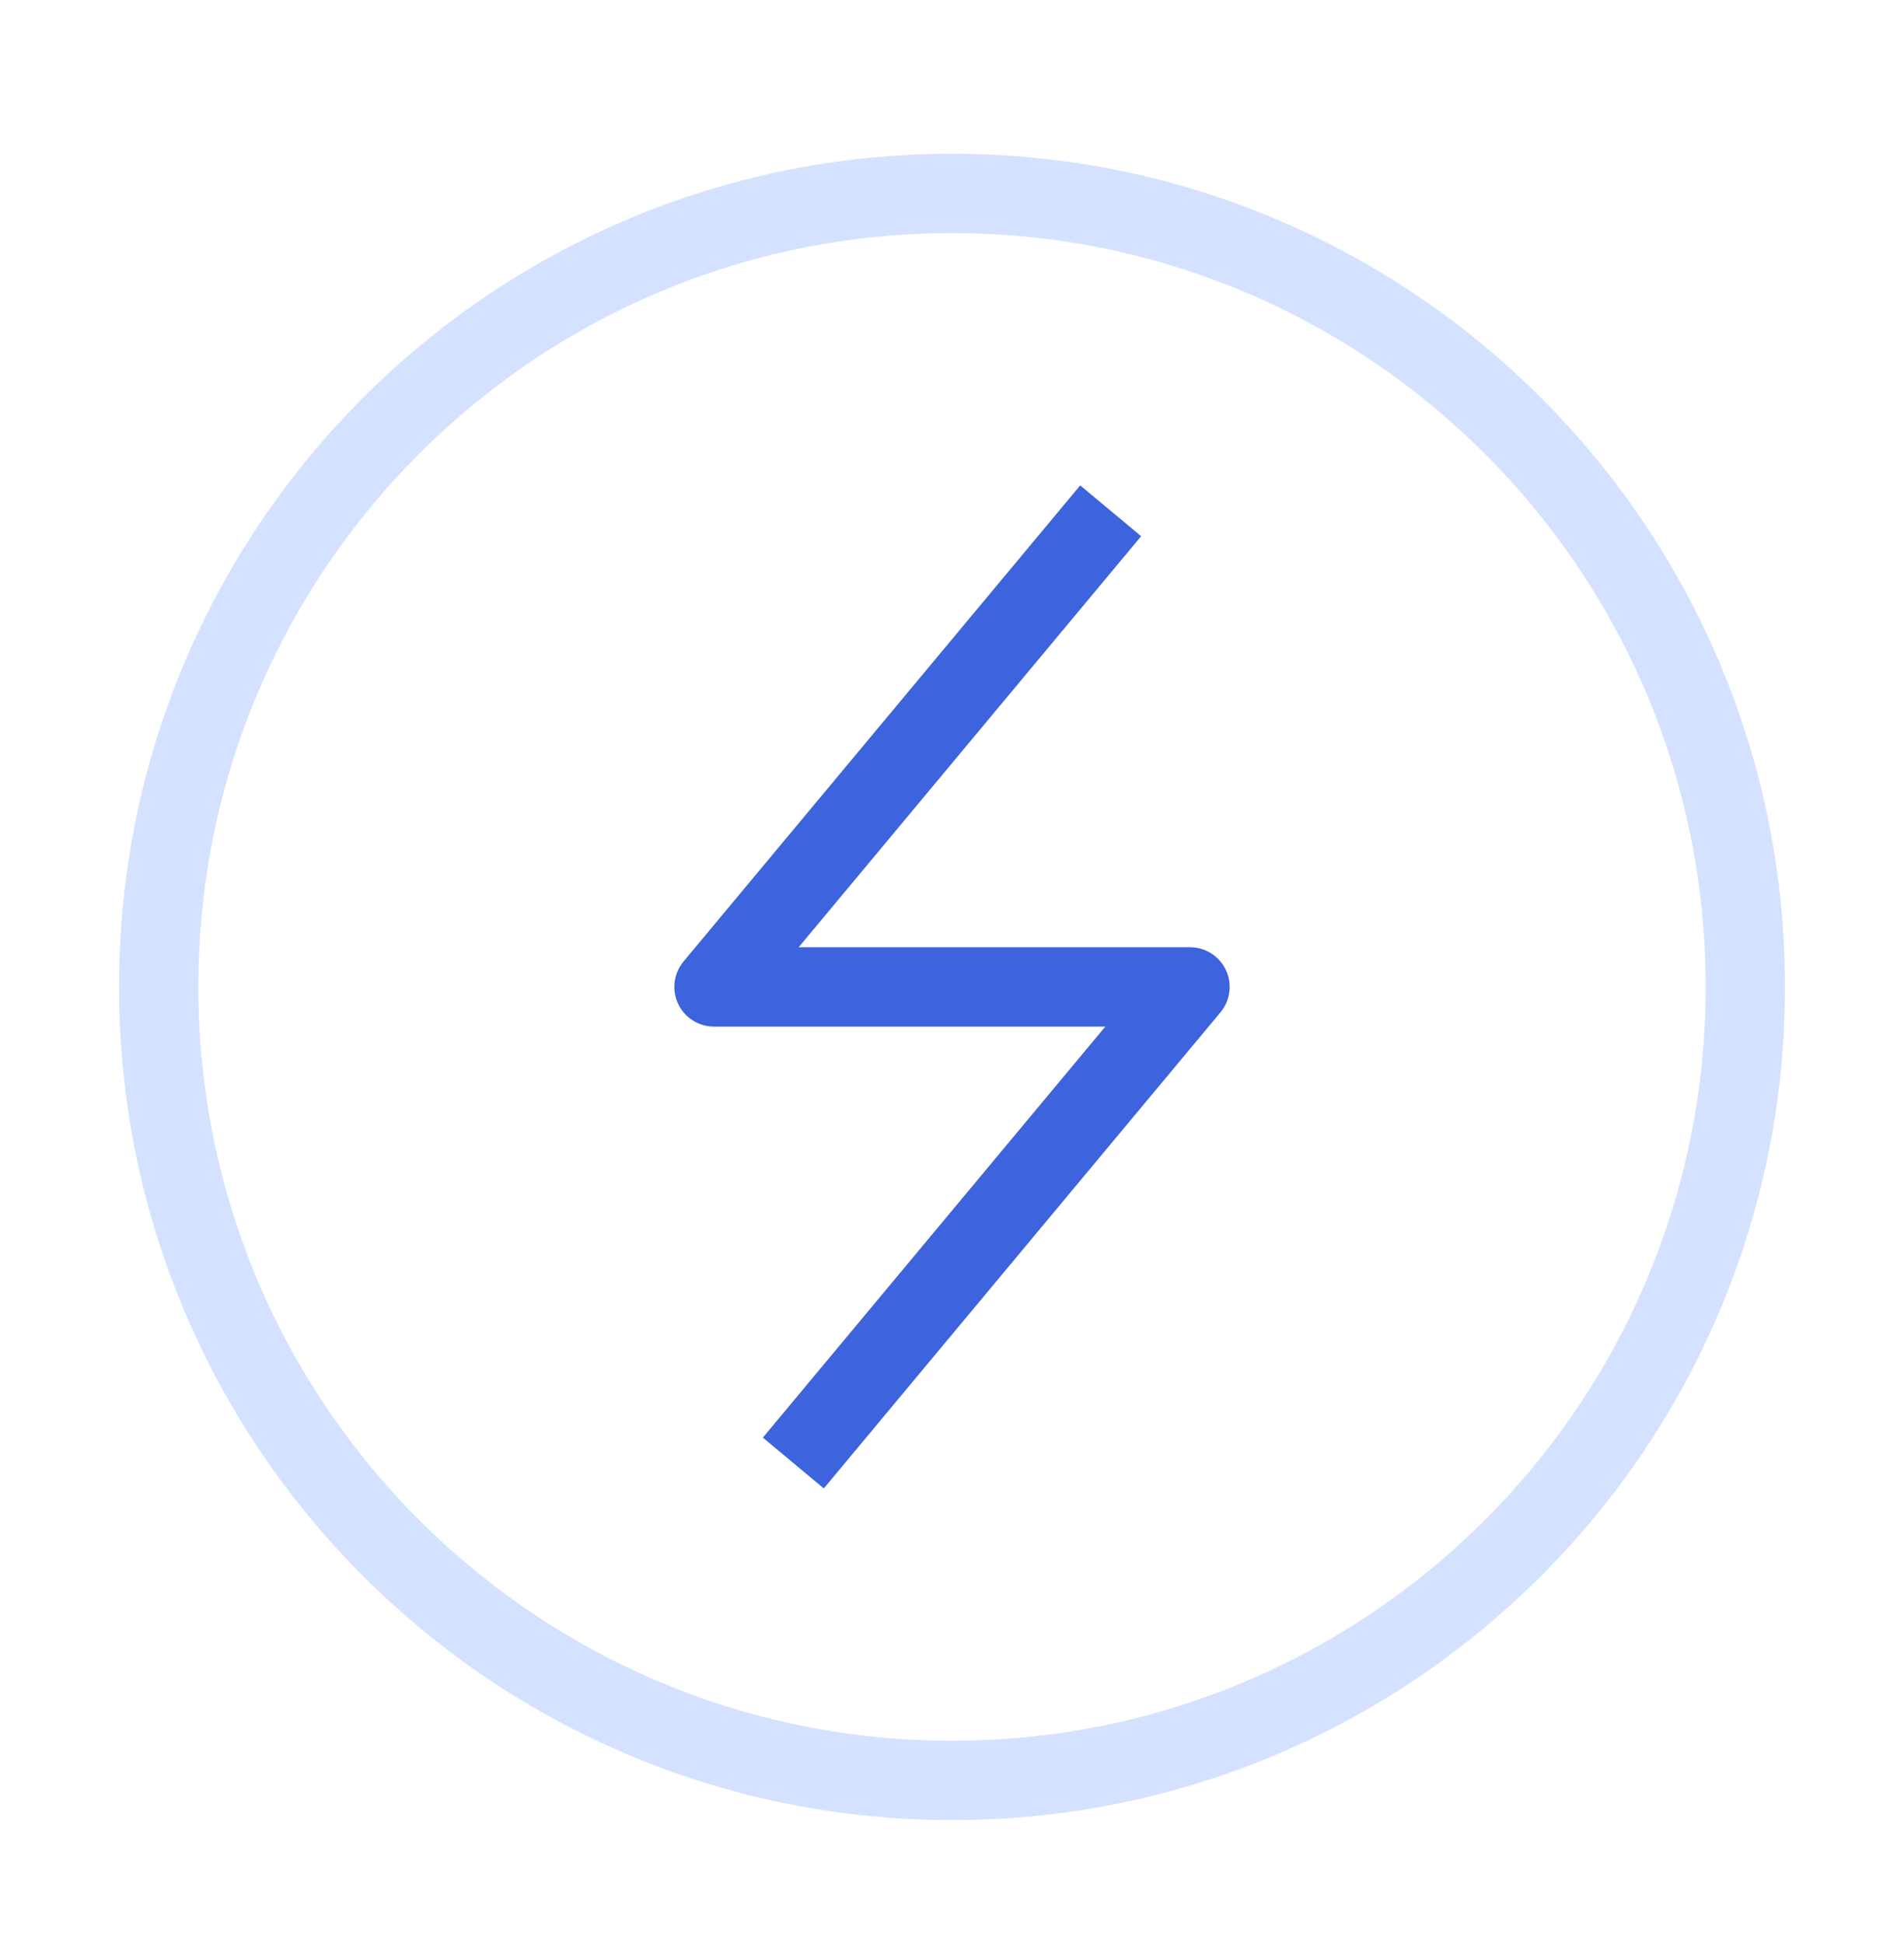
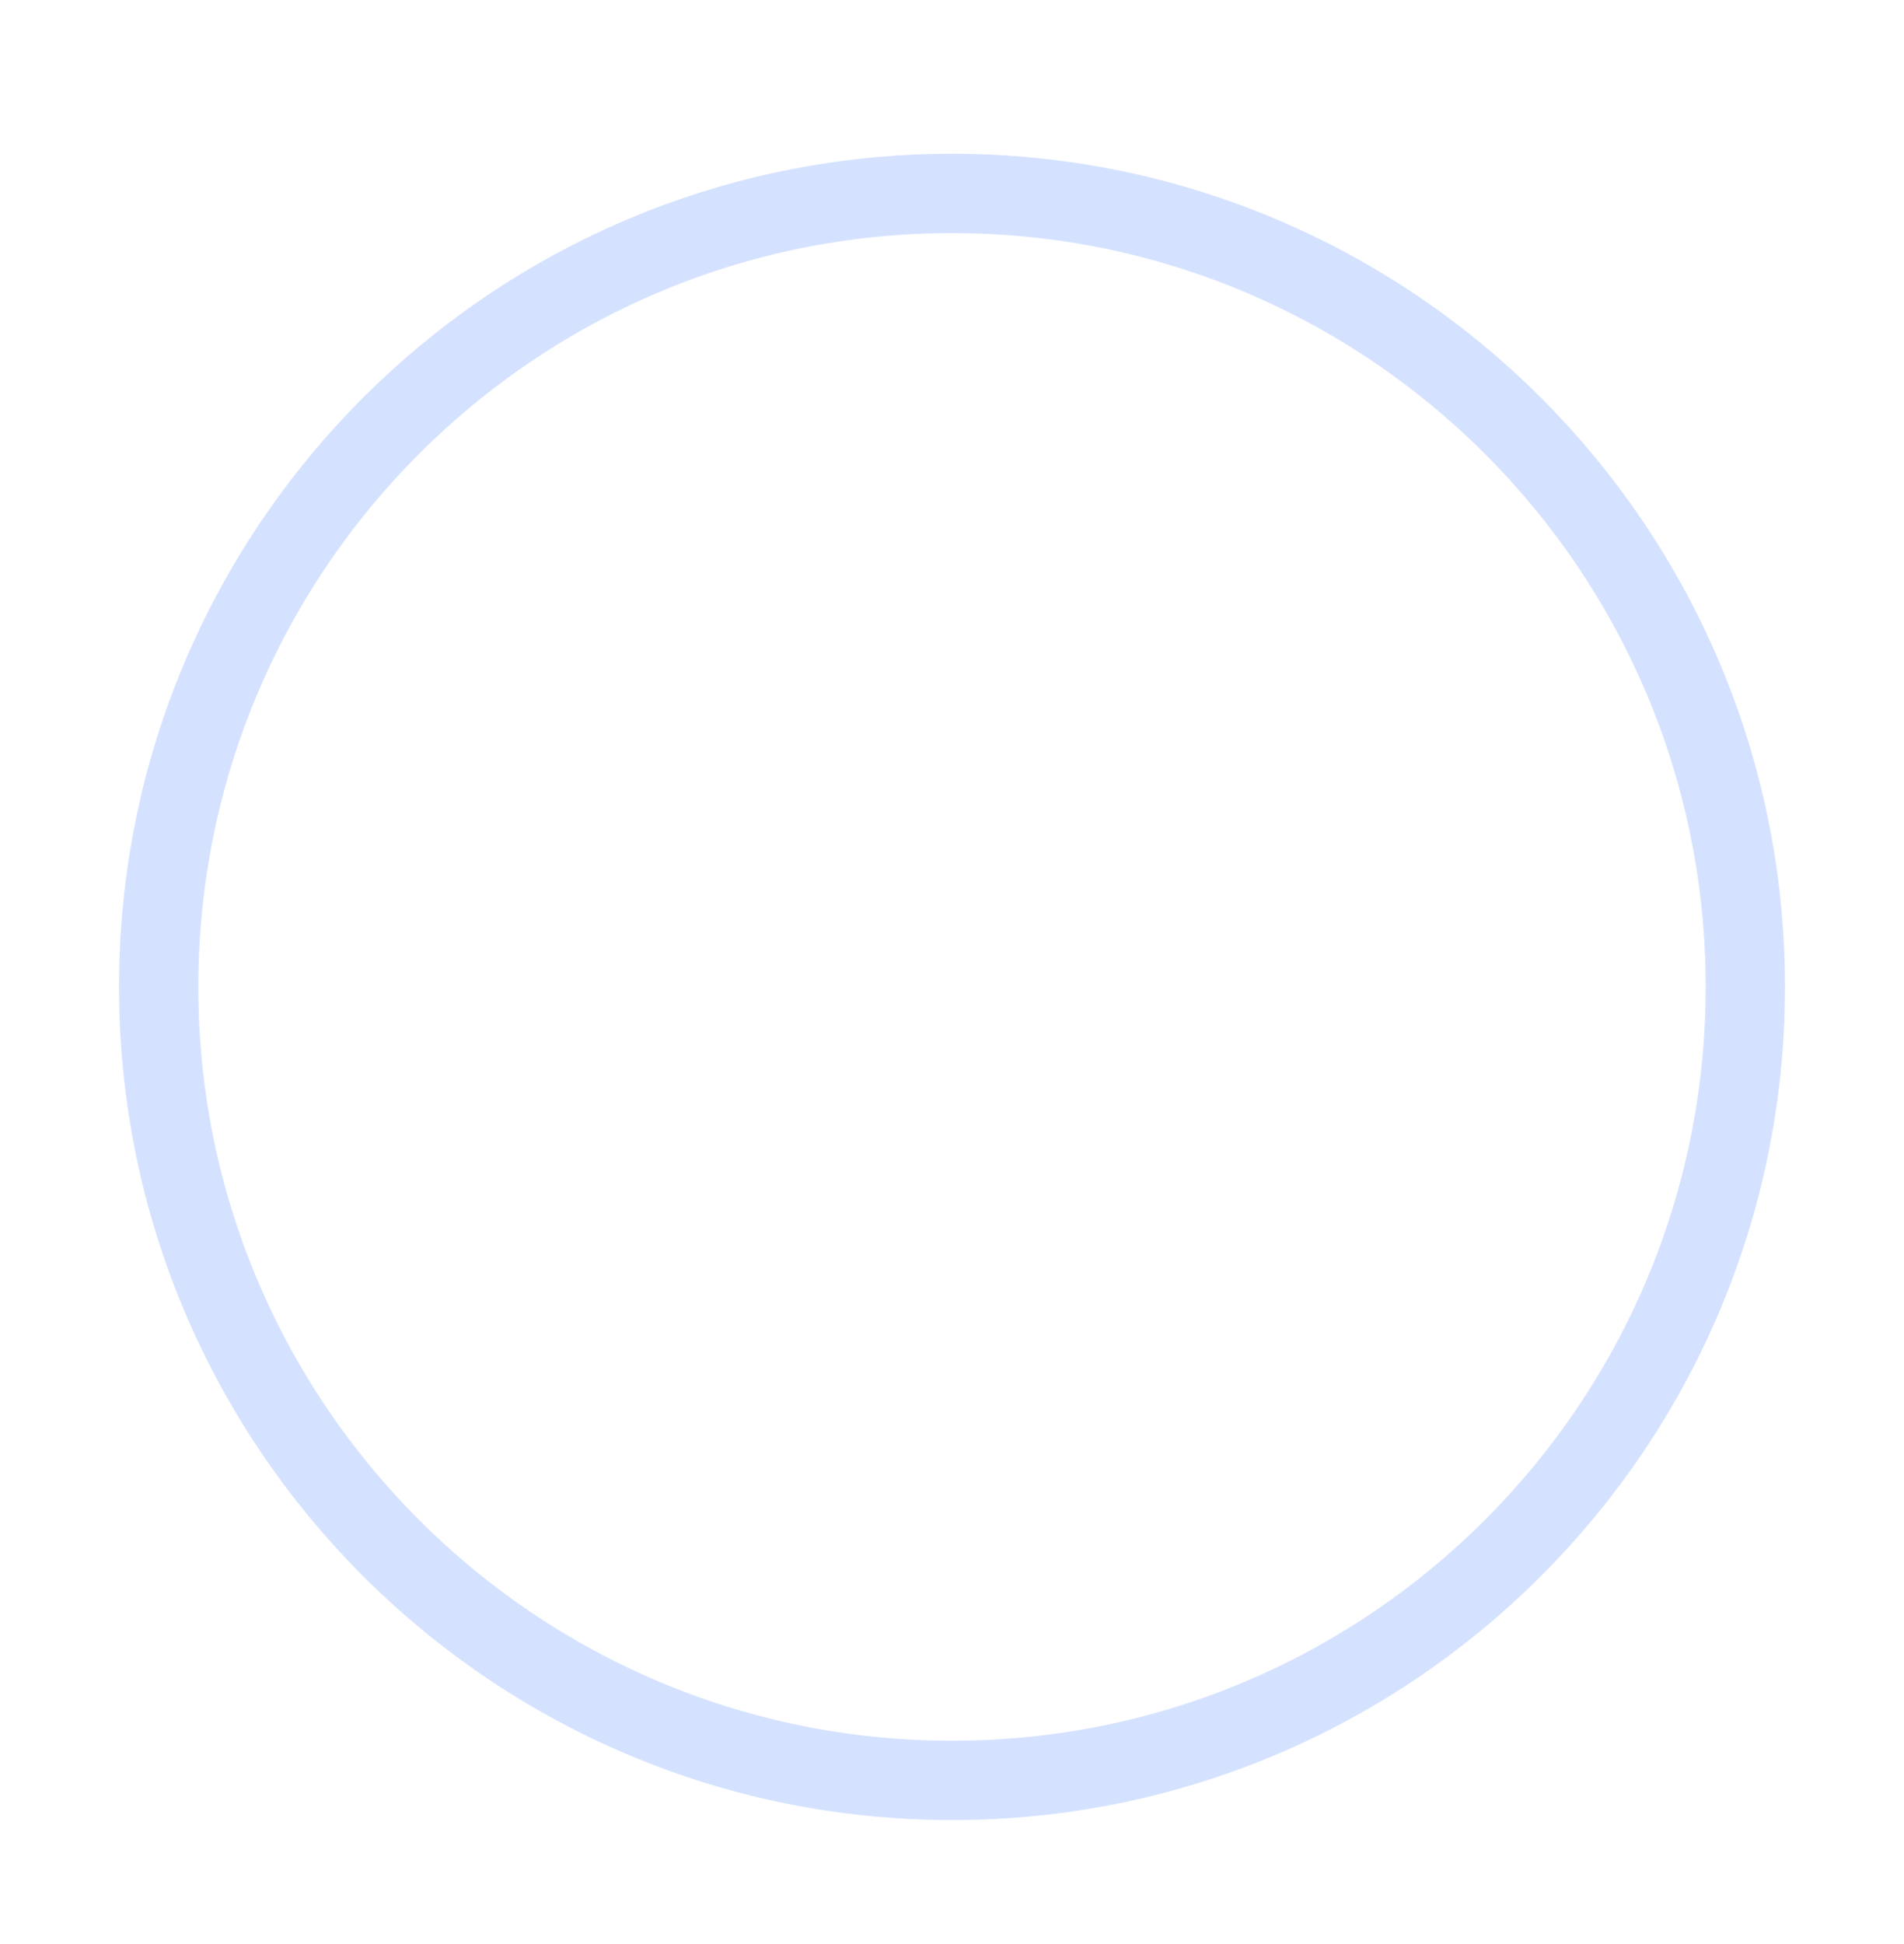
<svg xmlns="http://www.w3.org/2000/svg" fill="none" viewBox="0 0 48 49" height="49" width="48">
  <path stroke-linejoin="round" stroke-width="2" stroke="#D5E2FF" d="M44 24.875C44 13.829 35.046 4.875 24 4.875C12.954 4.875 4 13.829 4 24.875C4 35.921 12.954 44.875 24 44.875C35.046 44.875 44 35.921 44 24.875Z" />
-   <path stroke-linejoin="round" stroke-width="2" stroke="#3D63DD" d="M28 12.875L18 24.875H30L20 36.875" />
</svg>